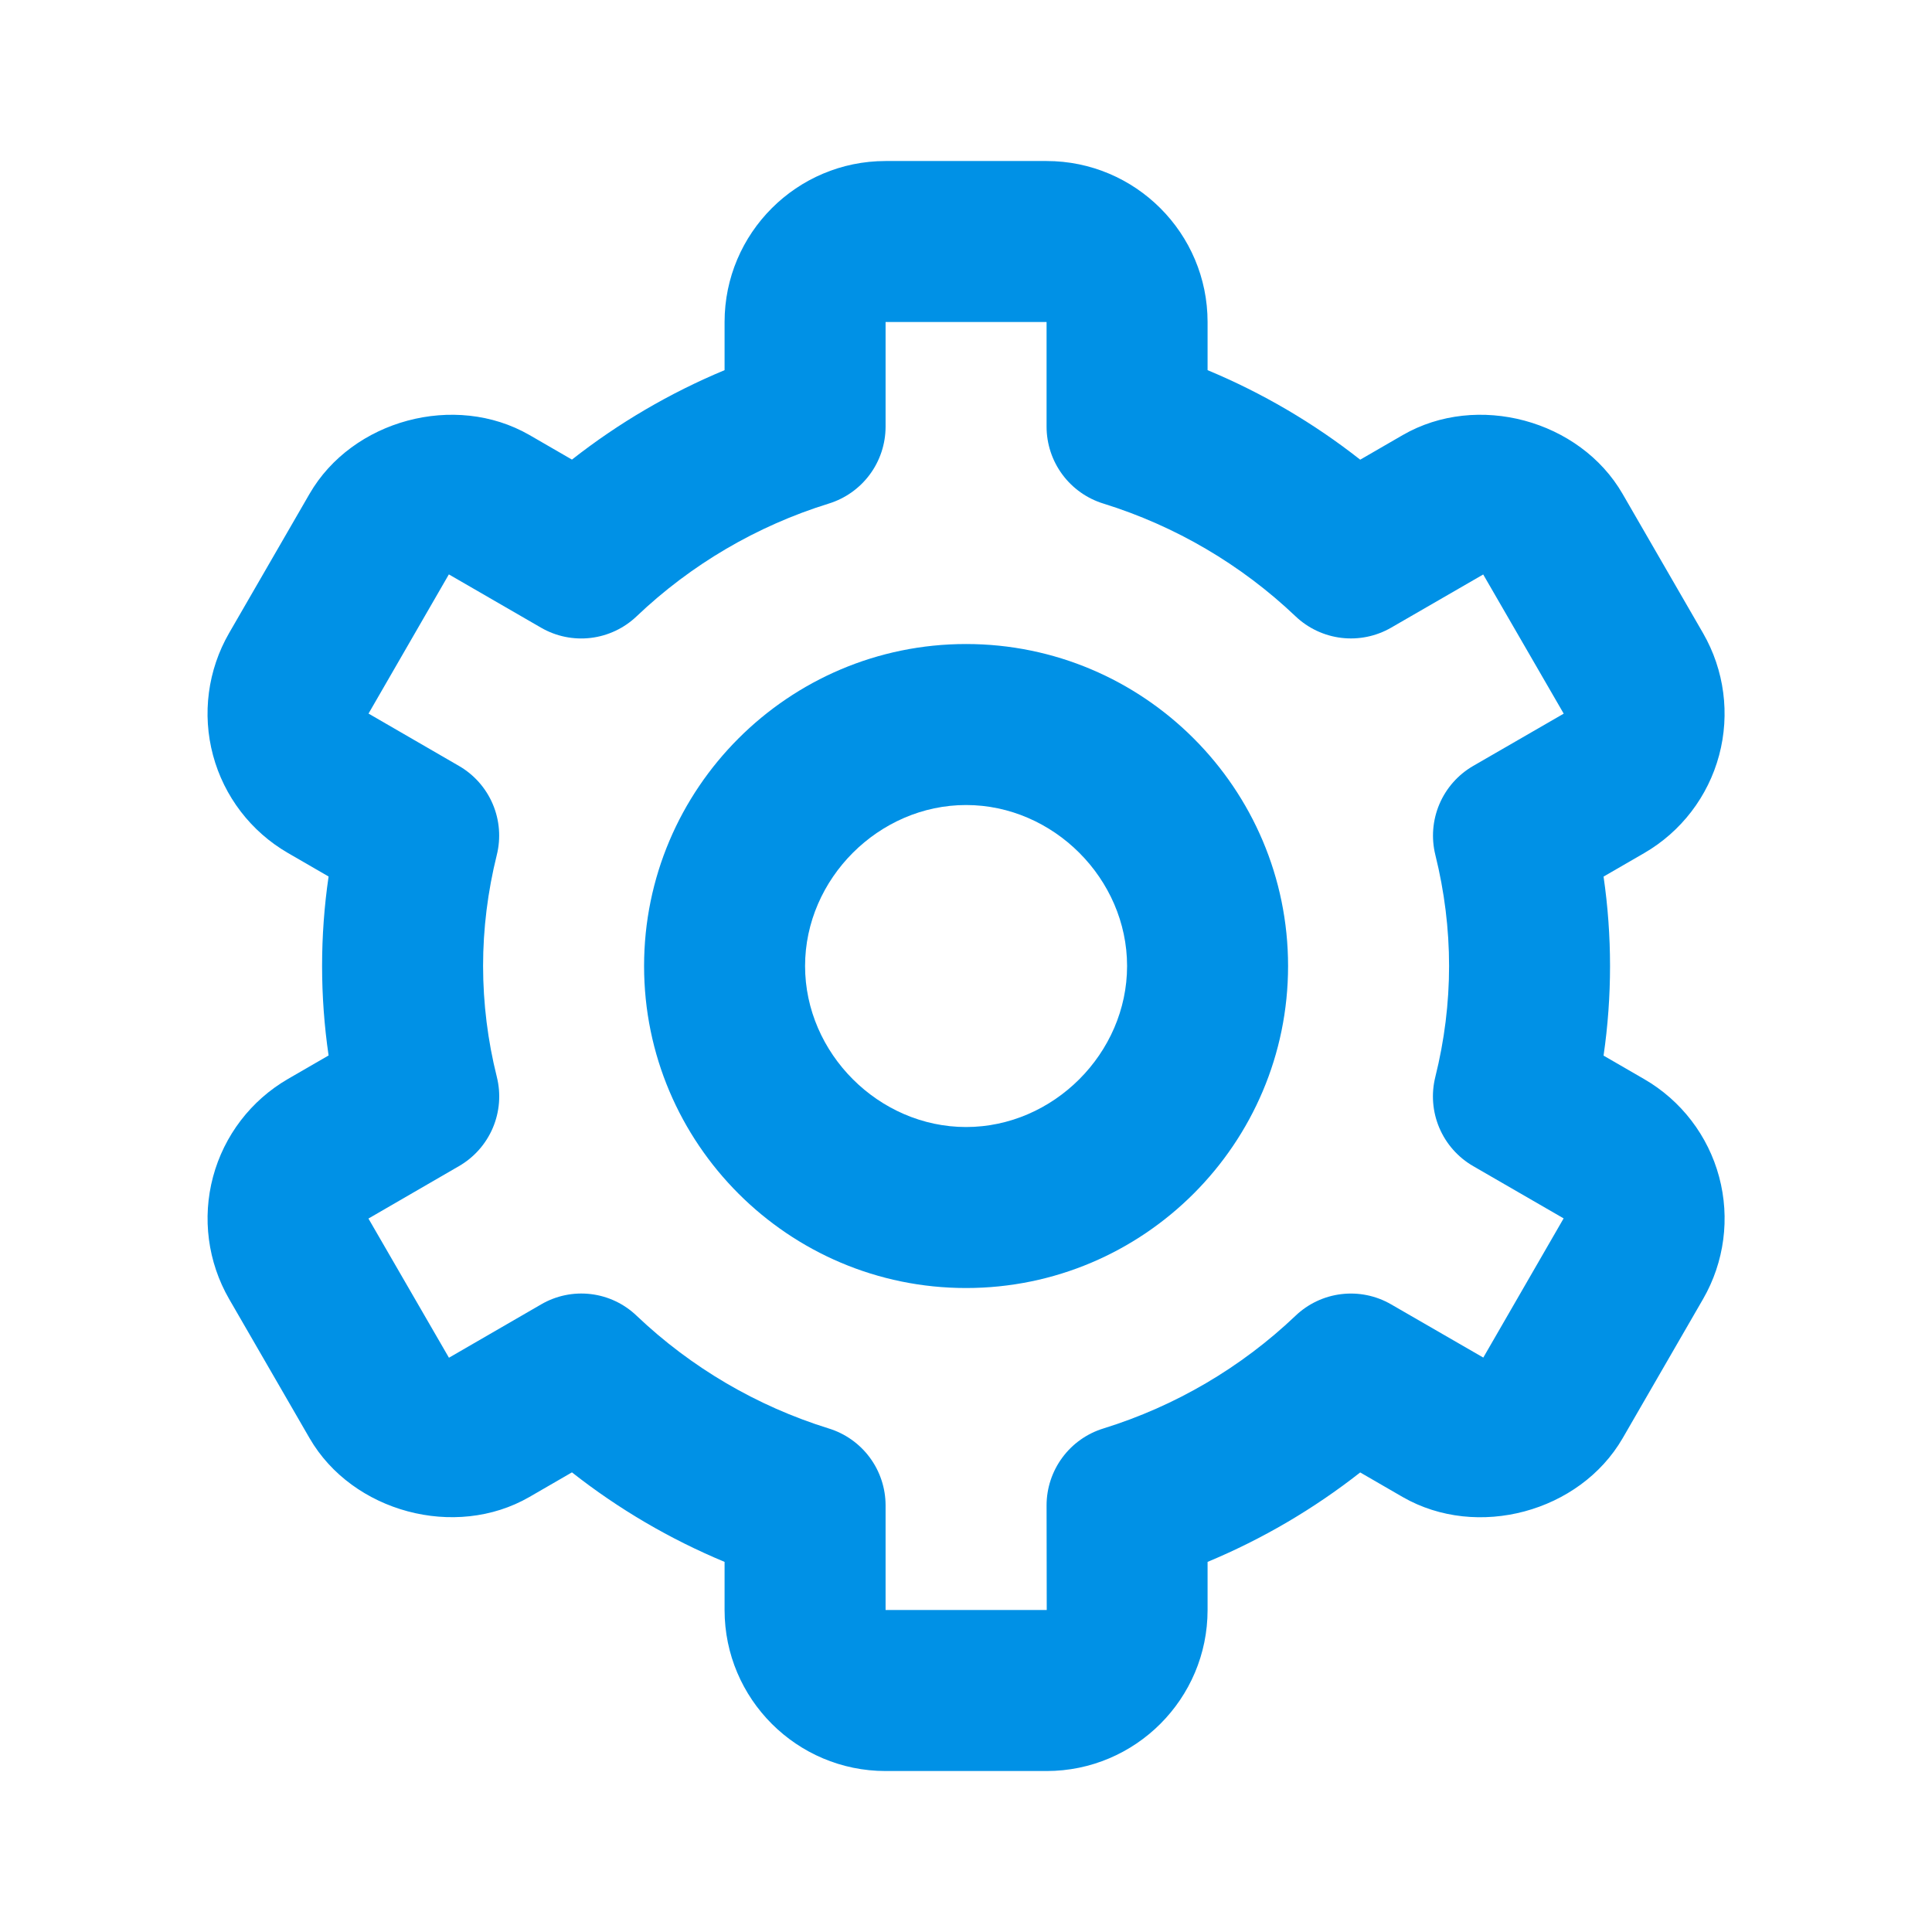
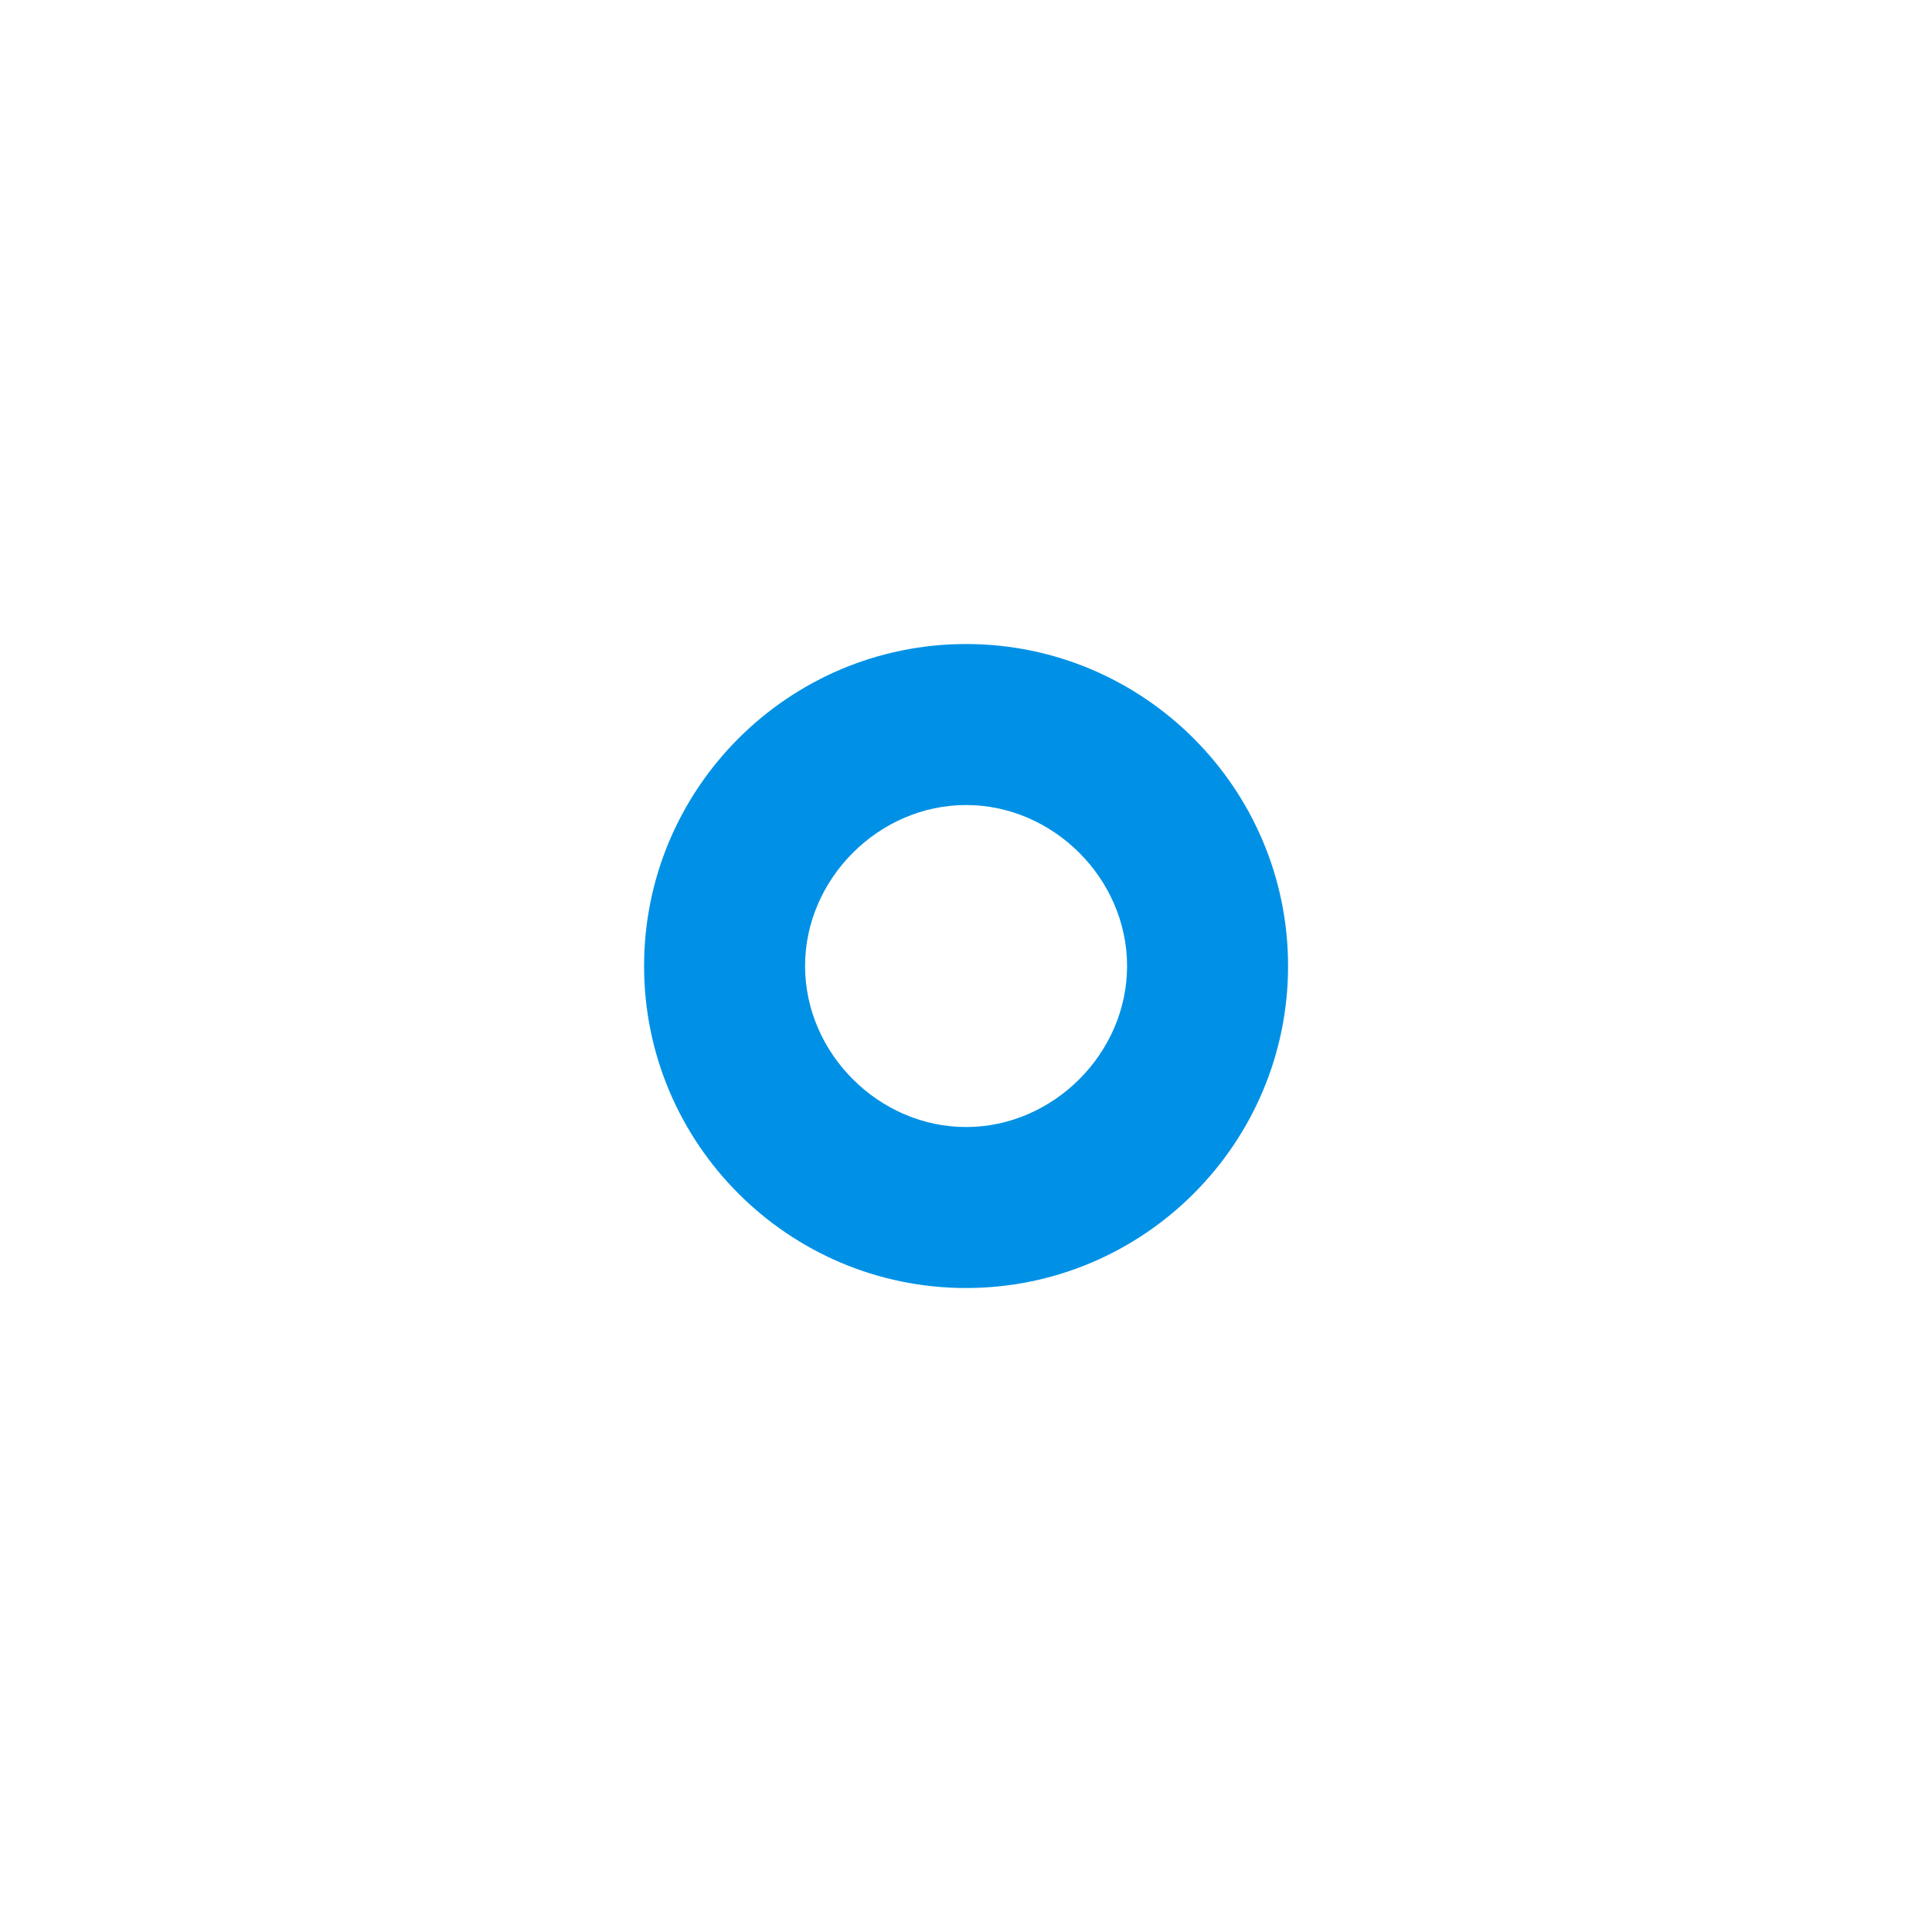
<svg xmlns="http://www.w3.org/2000/svg" width="200" height="200" viewBox="0 0 200 200" fill="none">
  <path d="M100.008 133.336C118.391 133.336 133.341 118.386 133.341 100.002C133.341 81.619 118.391 66.669 100.008 66.669C81.625 66.669 66.675 81.619 66.675 100.002C66.675 118.386 81.625 133.336 100.008 133.336ZM100.008 83.336C109.041 83.336 116.675 90.969 116.675 100.002C116.675 109.036 109.041 116.669 100.008 116.669C90.975 116.669 83.341 109.036 83.341 100.002C83.341 90.969 90.975 83.336 100.008 83.336Z" fill="#0091E6" />
-   <path d="M23.716 134.469L32.05 148.886C36.475 156.527 47.125 159.394 54.8 154.969L59.208 152.419C64.029 156.211 69.345 159.329 75.008 161.686V166.669C75.008 175.861 82.483 183.336 91.675 183.336H108.341C117.533 183.336 125.008 175.861 125.008 166.669V161.686C130.669 159.329 135.984 156.214 140.808 152.427L145.216 154.977C152.908 159.394 163.533 156.544 167.975 148.886L176.3 134.477C178.508 130.65 179.107 126.102 177.965 121.833C176.823 117.565 174.033 113.924 170.208 111.711L166 109.277C166.894 103.132 166.894 96.889 166 90.744L170.208 88.311C174.031 86.096 176.819 82.455 177.962 78.187C179.104 73.919 178.506 69.372 176.3 65.544L167.975 51.136C163.55 43.469 152.908 40.594 145.216 45.036L140.808 47.586C135.987 43.793 130.671 40.676 125.008 38.319V33.336C125.008 24.144 117.533 16.669 108.341 16.669H91.675C82.483 16.669 75.008 24.144 75.008 33.336V38.319C69.347 40.676 64.031 43.791 59.208 47.577L54.8 45.027C47.1 40.602 36.466 43.469 32.041 51.127L23.716 65.536C21.508 69.363 20.909 73.911 22.051 78.18C23.193 82.448 25.983 86.089 29.808 88.302L34.016 90.736C33.118 96.878 33.118 103.118 34.016 109.261L29.808 111.694C25.984 113.91 23.196 117.553 22.054 121.822C20.912 126.092 21.51 130.64 23.716 134.469ZM51.433 111.486C50.492 107.73 50.013 103.874 50.008 100.002C50.008 96.152 50.491 92.286 51.425 88.519C51.864 86.763 51.72 84.912 51.013 83.246C50.306 81.58 49.076 80.19 47.508 79.286L38.15 73.869L46.466 59.461L56.008 64.977C57.564 65.878 59.37 66.249 61.155 66.036C62.94 65.822 64.608 65.036 65.908 63.794C71.546 58.432 78.344 54.442 85.775 52.136C87.481 51.614 88.976 50.559 90.038 49.125C91.1 47.691 91.674 45.954 91.675 44.169V33.336H108.341V44.169C108.342 45.954 108.916 47.691 109.978 49.125C111.04 50.559 112.534 51.614 114.241 52.136C121.67 54.446 128.468 58.435 134.108 63.794C135.409 65.033 137.077 65.818 138.861 66.032C140.646 66.245 142.451 65.875 144.008 64.977L153.541 59.469L161.875 73.877L152.508 79.286C150.941 80.191 149.712 81.581 149.005 83.247C148.298 84.913 148.153 86.763 148.591 88.519C149.525 92.286 150.008 96.152 150.008 100.002C150.008 103.844 149.525 107.711 148.583 111.486C148.146 113.242 148.292 115.093 149 116.759C149.708 118.425 150.94 119.815 152.508 120.719L161.866 126.127L153.55 140.536L144.008 135.027C142.452 134.126 140.646 133.753 138.86 133.967C137.075 134.18 135.407 134.968 134.108 136.211C128.47 141.573 121.672 145.562 114.241 147.869C112.534 148.39 111.04 149.445 109.978 150.88C108.916 152.314 108.342 154.051 108.341 155.836L108.358 166.669H91.675V155.836C91.674 154.051 91.1 152.314 90.038 150.88C88.976 149.445 87.481 148.39 85.775 147.869C78.346 145.559 71.548 141.57 65.908 136.211C64.611 134.964 62.942 134.175 61.155 133.963C59.368 133.751 57.561 134.127 56.008 135.036L46.475 140.552L38.141 126.144L47.508 120.719C49.076 119.815 50.307 118.425 51.016 116.759C51.724 115.093 51.87 113.242 51.433 111.486Z" fill="#0091E6" />
</svg>